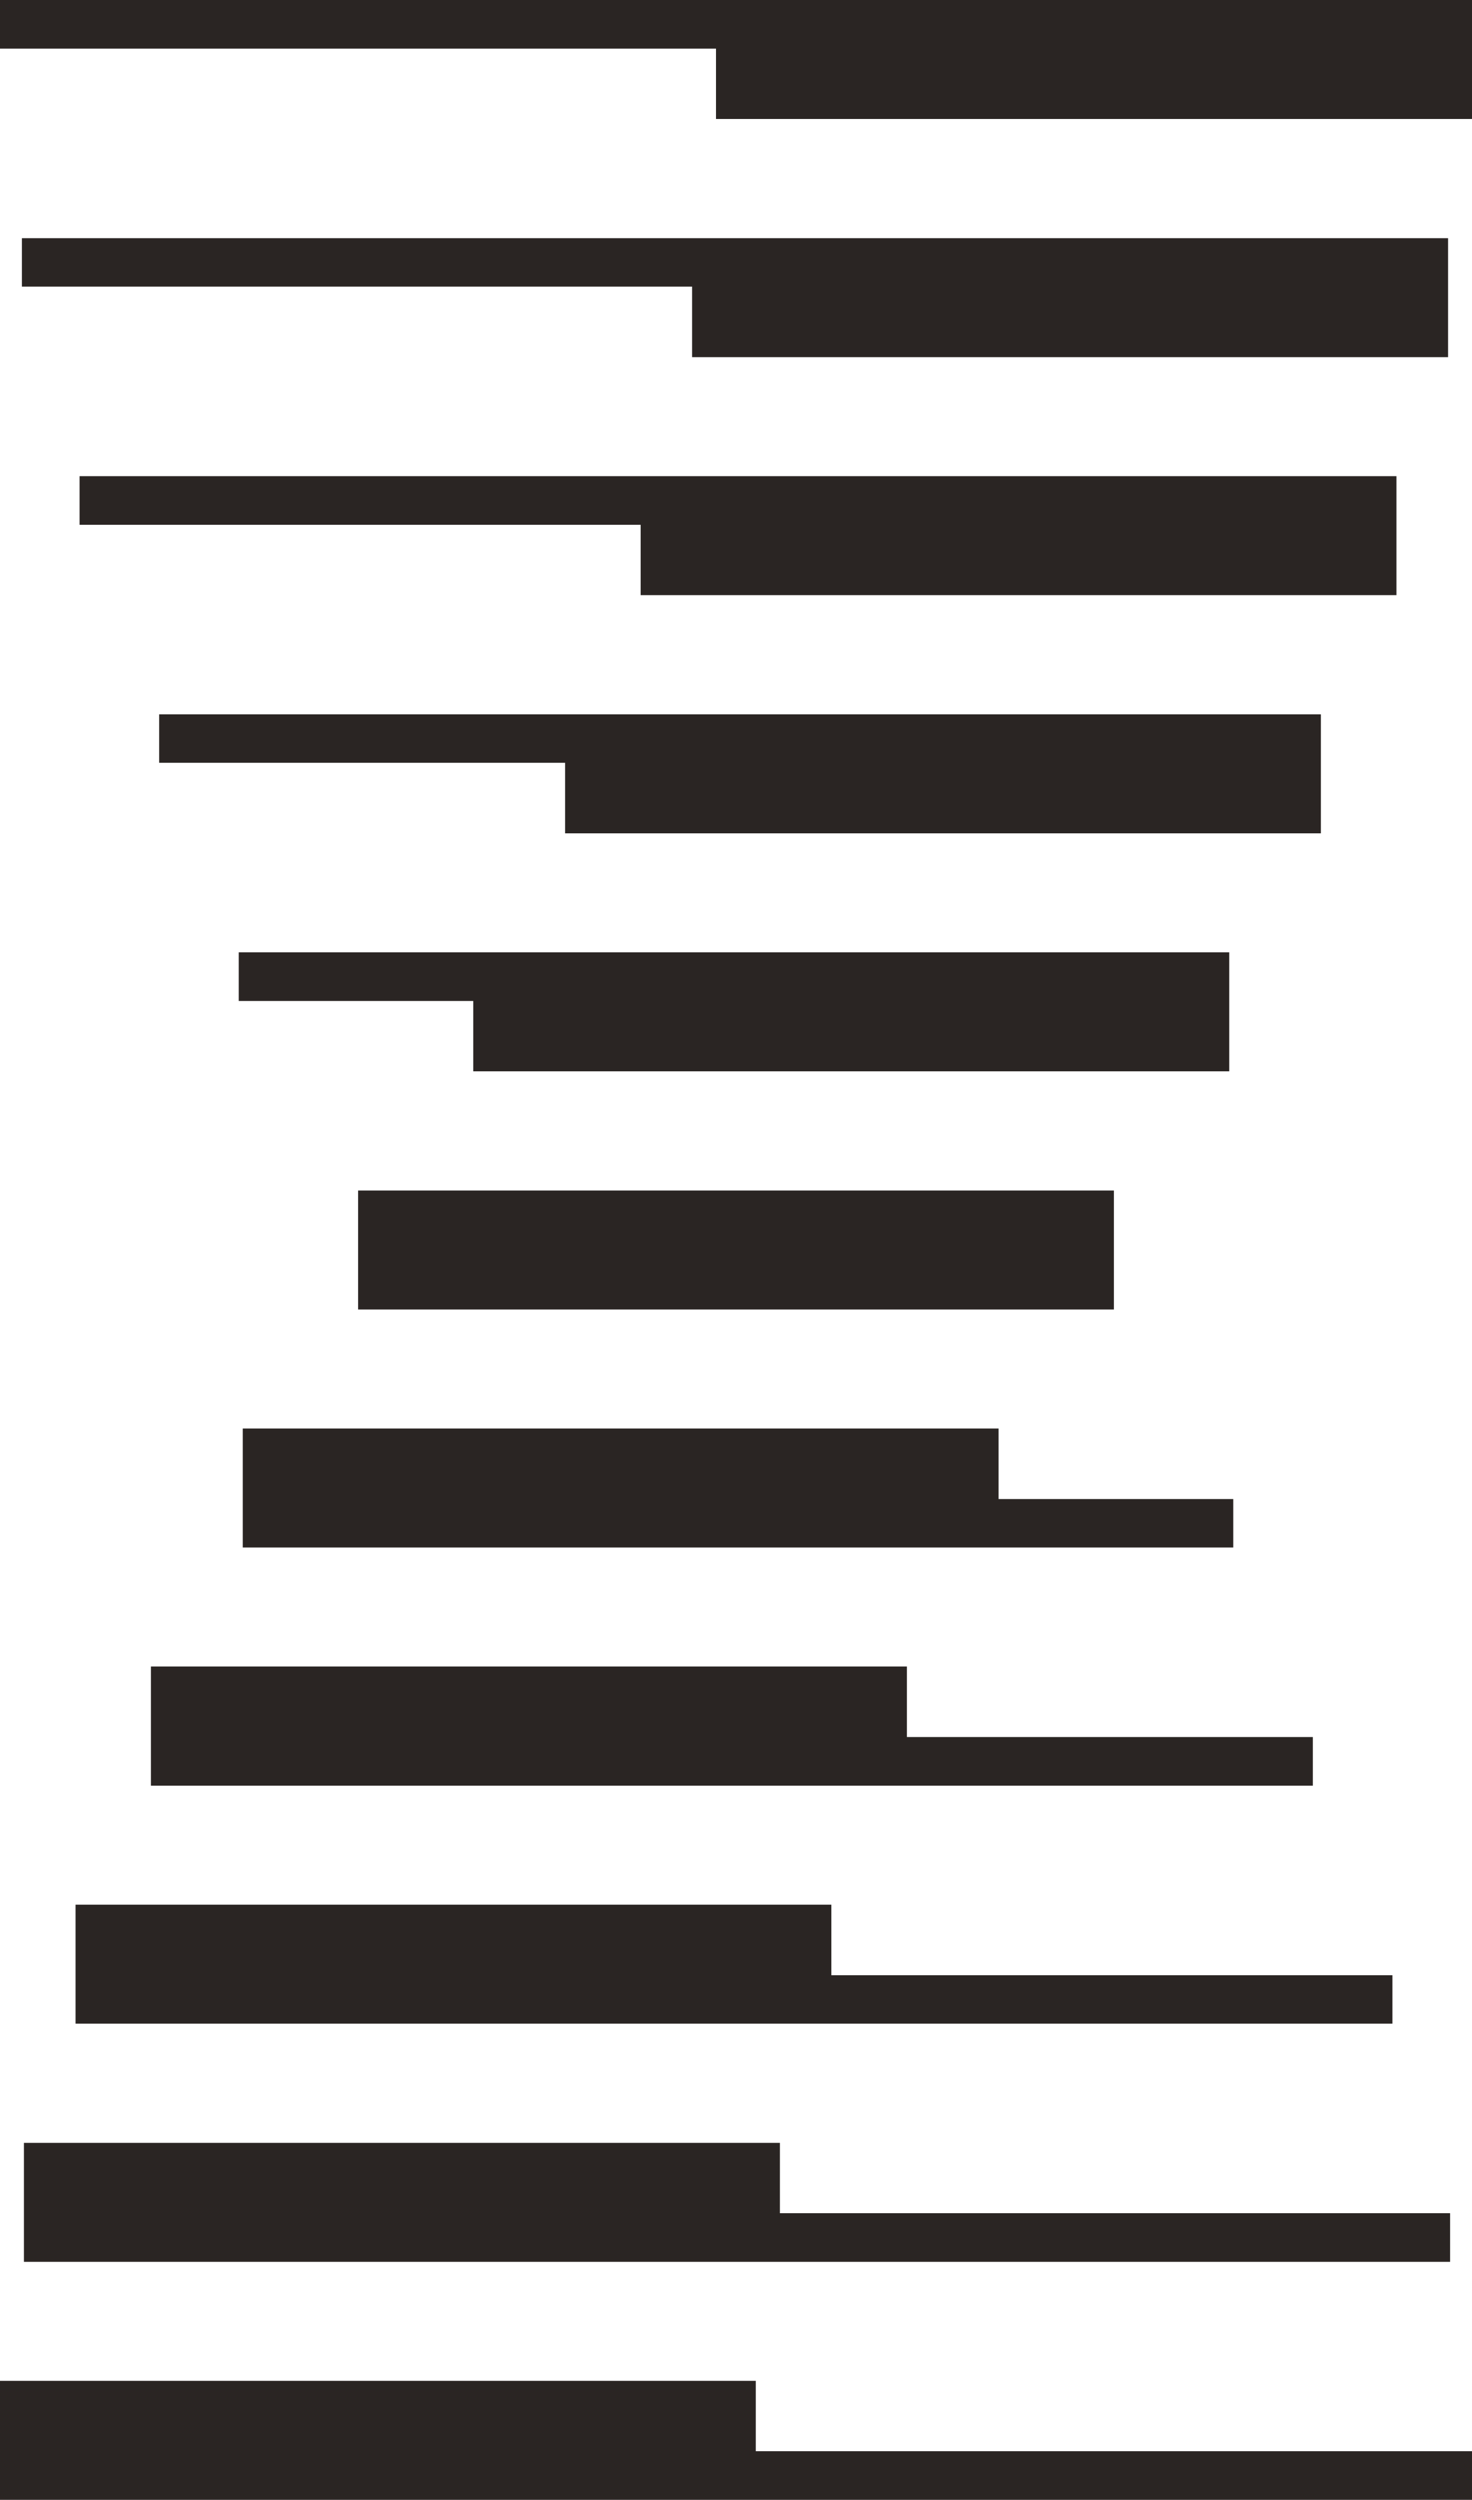
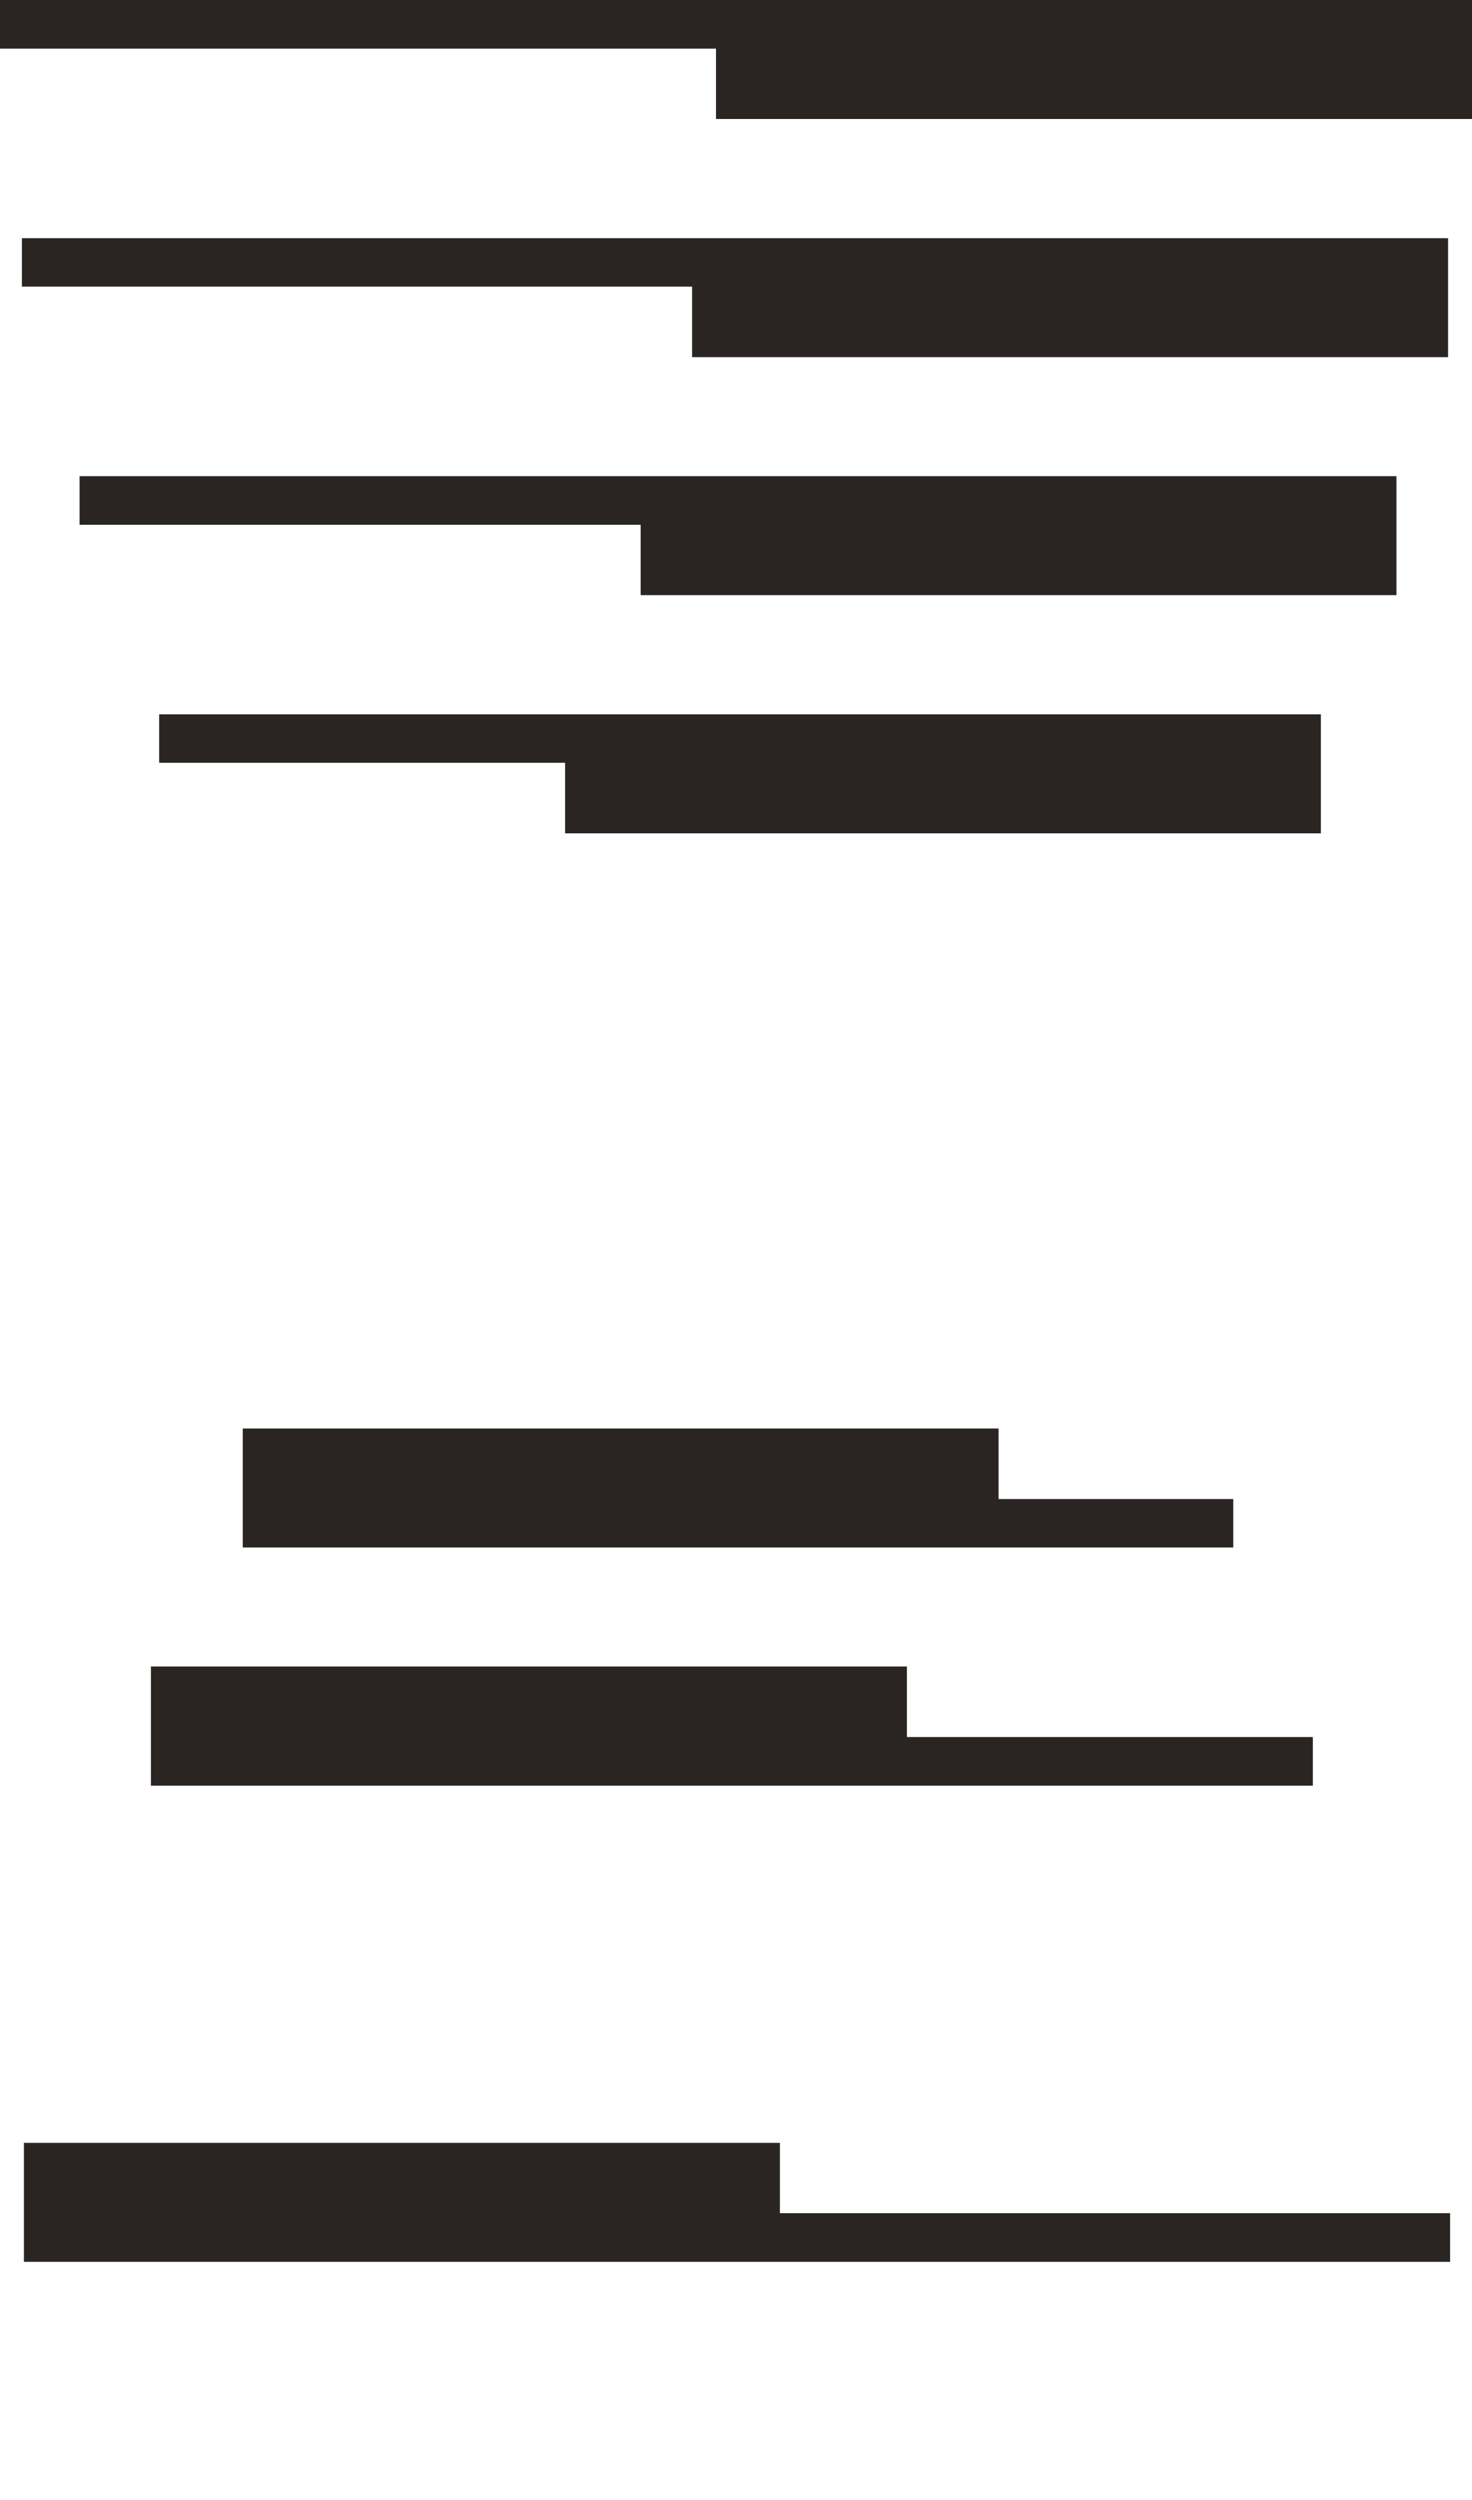
<svg xmlns="http://www.w3.org/2000/svg" id="Layer_2" data-name="Layer 2" viewBox="0 0 73.25 124.37">
  <defs>
    <style>
      .cls-1 {
        fill: #2a2523;
      }
    </style>
  </defs>
  <g id="Layer_1-2" data-name="Layer 1">
    <g>
-       <polygon class="cls-1" points="37.61 118.45 0 118.45 0 124.37 73.25 124.37 73.25 121.95 37.61 121.95 37.61 118.45" />
      <polygon class="cls-1" points="1.19 112.53 72.16 112.53 72.16 110.11 38.81 110.11 38.81 106.61 1.19 106.61 1.19 112.53" />
-       <polygon class="cls-1" points="3.76 100.68 69.29 100.68 69.29 98.27 41.37 98.27 41.37 94.76 3.76 94.76 3.76 100.68" />
      <polygon class="cls-1" points="7.51 88.84 65.33 88.84 65.33 86.42 45.13 86.42 45.13 82.91 7.51 82.91 7.51 88.84" />
      <polygon class="cls-1" points="12.08 76.99 61.37 76.99 61.37 74.58 49.69 74.58 49.69 71.07 12.08 71.07 12.08 76.99" />
      <polygon class="cls-1" points="35.63 5.92 73.25 5.92 73.25 0 0 0 0 2.42 35.63 2.42 35.63 5.92" />
      <polygon class="cls-1" points="72.06 11.85 1.09 11.85 1.09 14.26 34.44 14.26 34.44 17.77 72.06 17.77 72.06 11.85" />
      <polygon class="cls-1" points="69.49 23.69 3.96 23.69 3.96 26.11 31.88 26.11 31.88 29.61 69.49 29.61 69.49 23.69" />
      <polygon class="cls-1" points="65.73 35.54 7.92 35.54 7.92 37.95 28.12 37.95 28.12 41.46 65.73 41.46 65.73 35.54" />
-       <polygon class="cls-1" points="61.17 47.38 11.88 47.38 11.88 49.8 23.55 49.8 23.55 53.3 61.17 53.3 61.17 47.38" />
-       <rect class="cls-1" x="17.82" y="59.23" width="37.61" height="5.92" />
    </g>
  </g>
</svg>